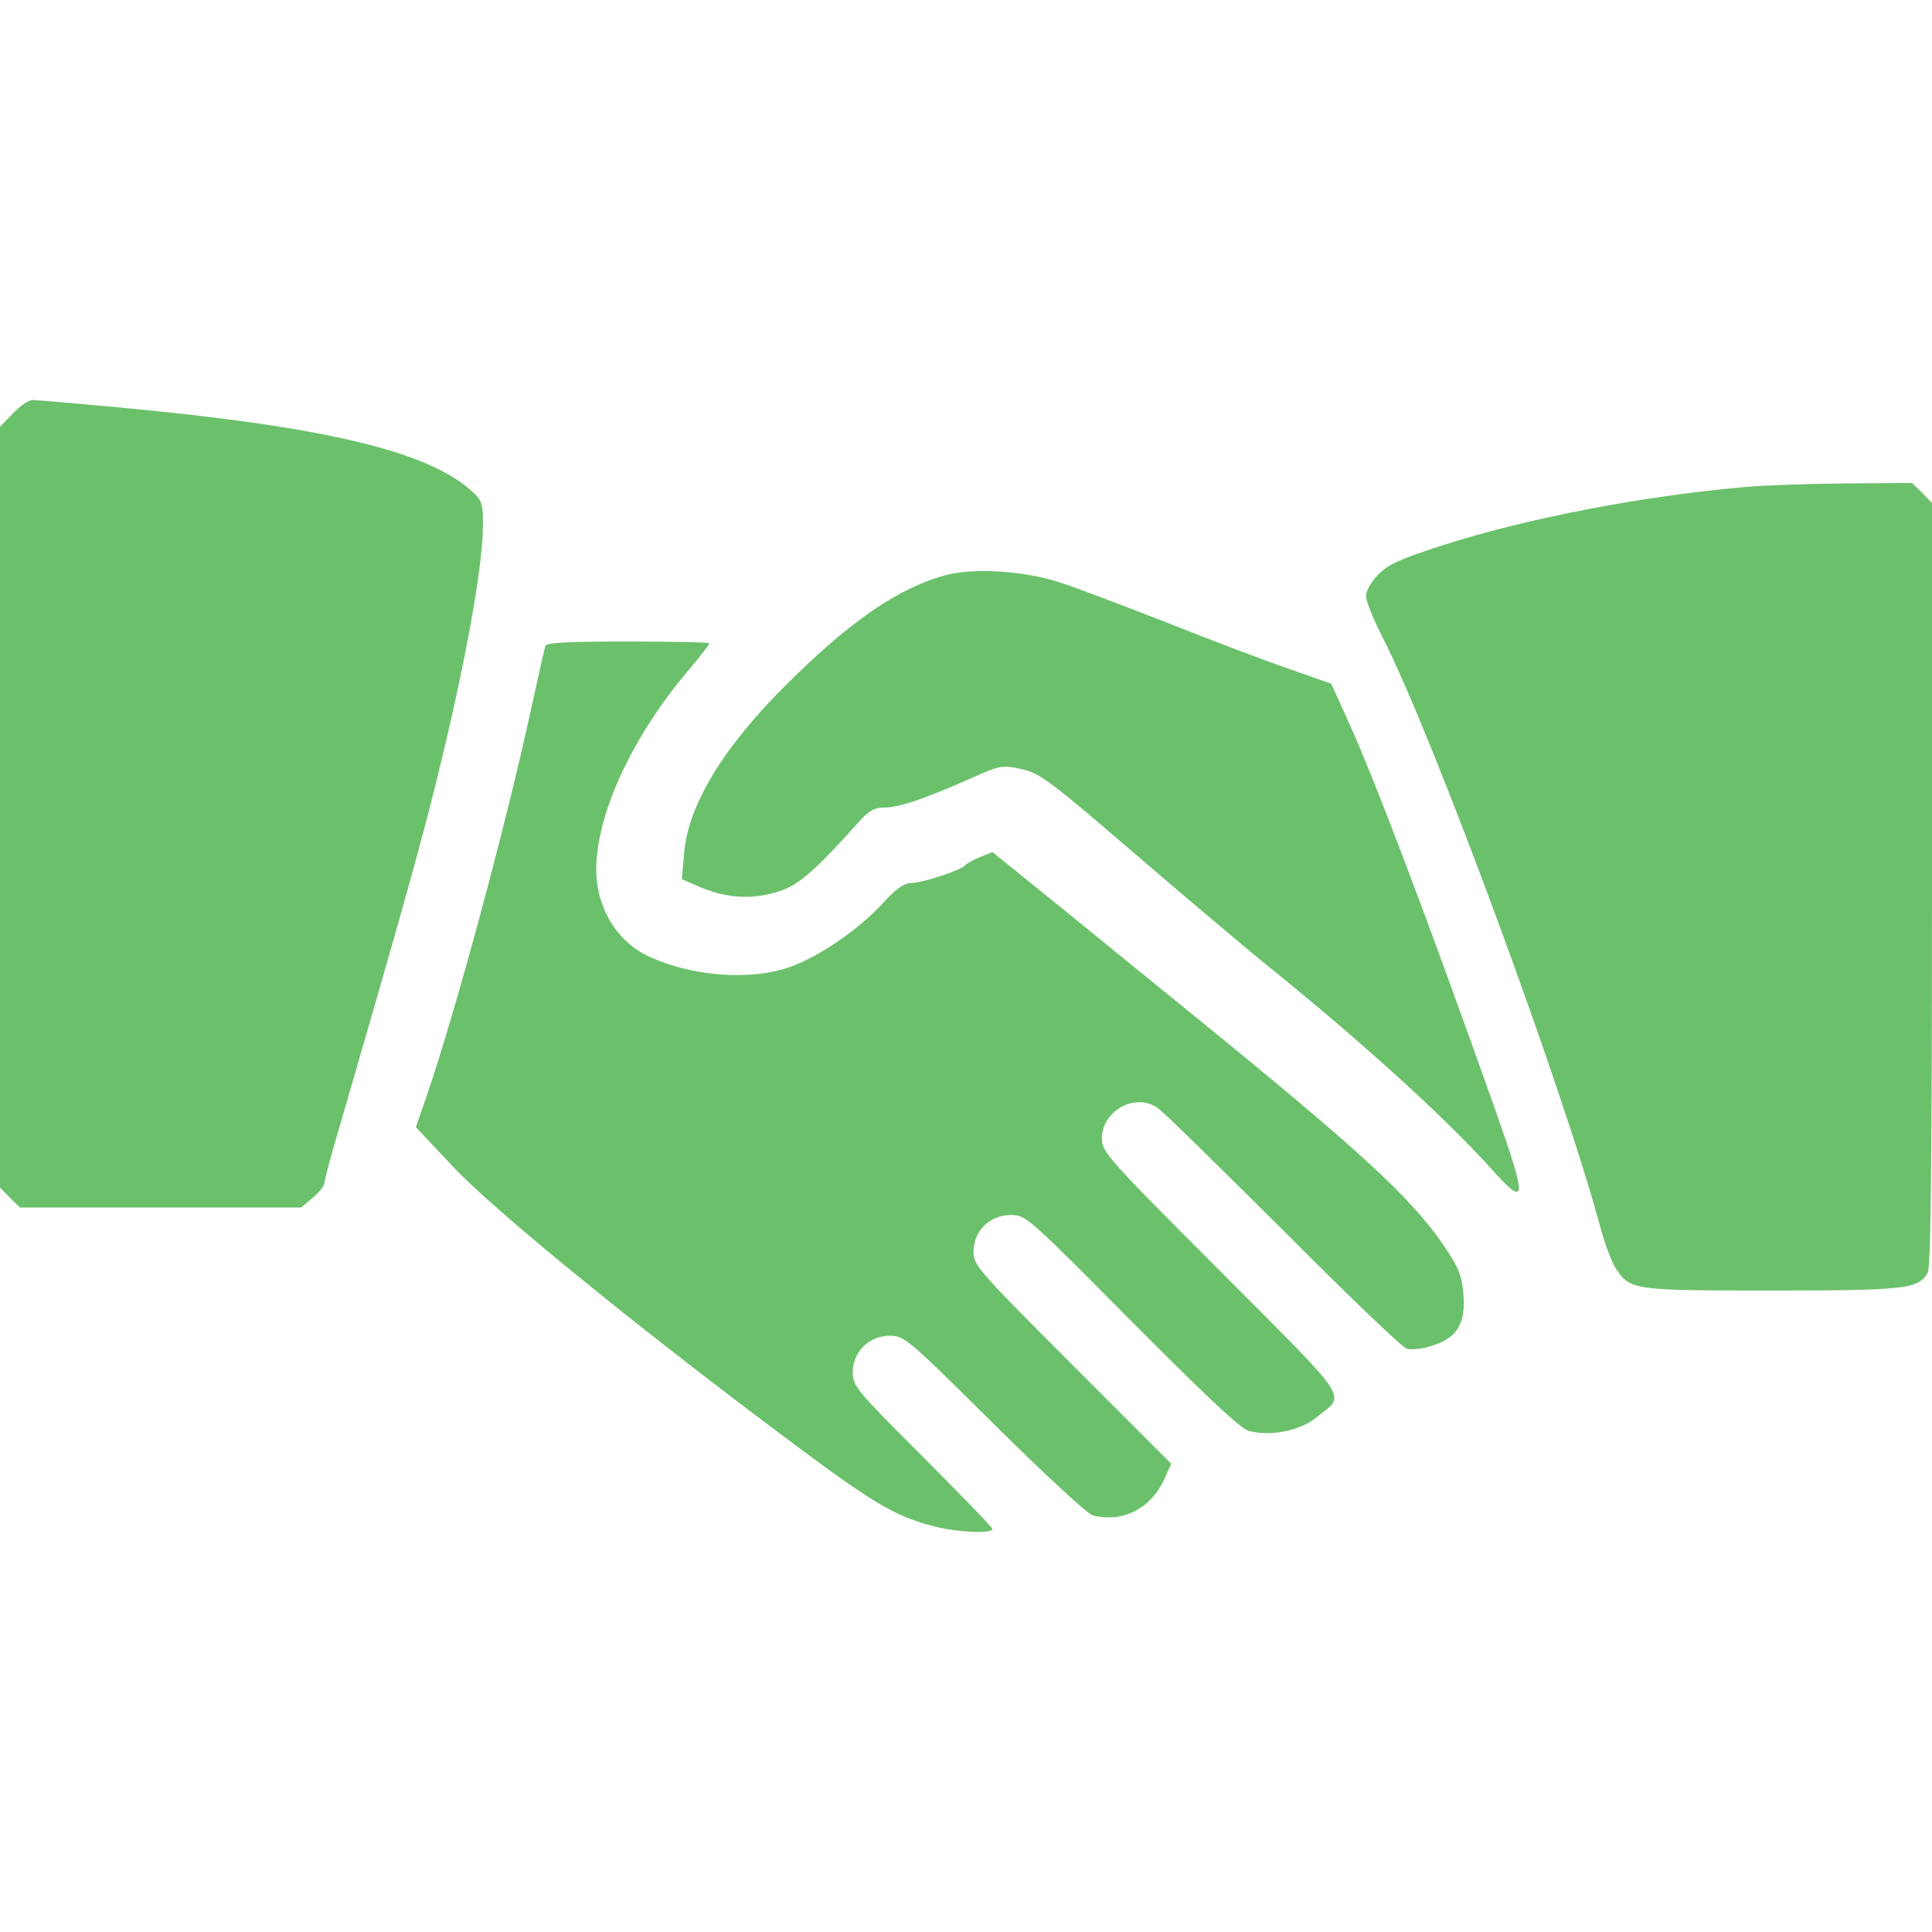
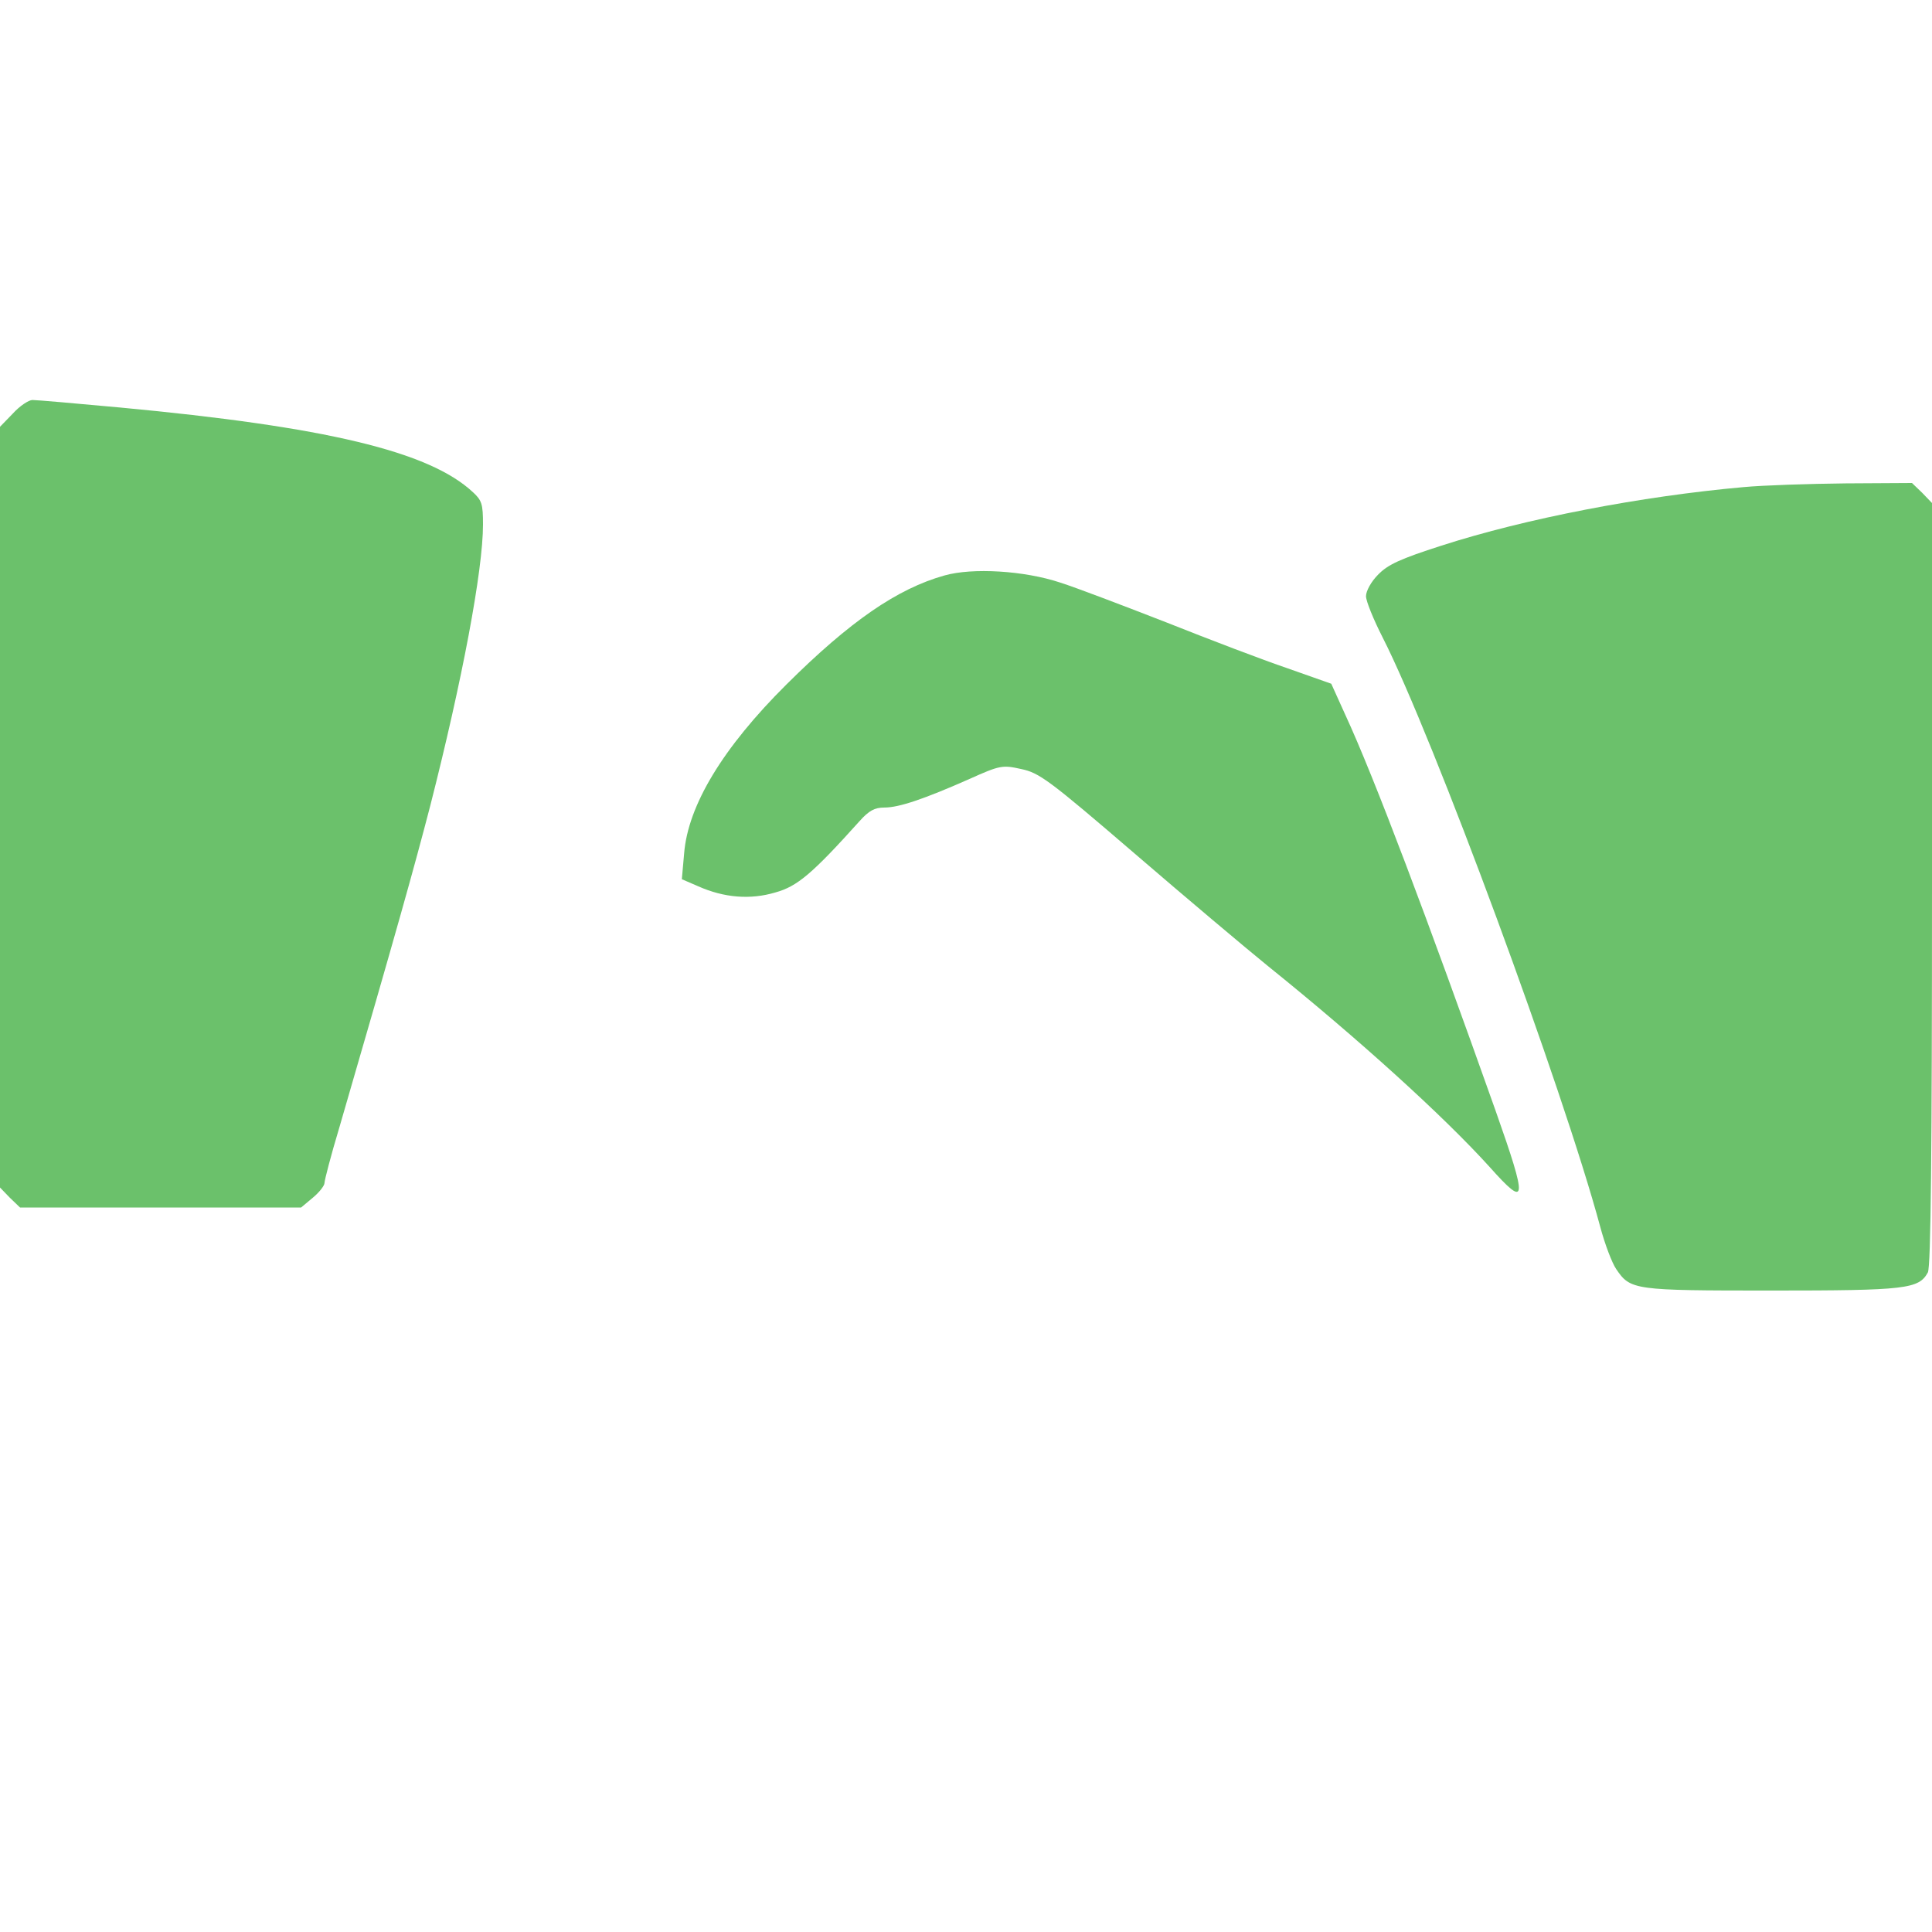
<svg xmlns="http://www.w3.org/2000/svg" width="50" height="50" viewBox="0 0 50 50" fill="none">
  <path d="M0.332 10.703L0 11.045V20.889V30.733L0.254 30.996L0.518 31.25H4.16H7.793L8.096 30.996C8.262 30.86 8.398 30.684 8.398 30.615C8.398 30.547 8.564 29.902 8.779 29.19C10.303 23.945 10.703 22.51 11.133 20.86C11.963 17.608 12.5 14.756 12.5 13.574C12.5 13.047 12.471 12.949 12.236 12.735C11.104 11.68 8.428 11.045 3.115 10.547C1.963 10.44 0.947 10.352 0.84 10.352C0.742 10.352 0.508 10.508 0.332 10.703Z" fill="#6BC16B" />
  <path d="M45.117 12.607C42.48 12.842 39.482 13.418 37.305 14.121C36.24 14.463 35.918 14.61 35.664 14.873C35.488 15.049 35.352 15.293 35.352 15.43C35.352 15.557 35.547 16.035 35.781 16.494C37.09 19.063 40.449 28.164 41.416 31.758C41.533 32.197 41.719 32.686 41.826 32.842C42.197 33.389 42.275 33.399 45.85 33.399C49.336 33.399 49.658 33.359 49.893 32.93C49.971 32.783 50 29.746 50 22.871V13.018L49.746 12.754L49.482 12.5L47.764 12.51C46.816 12.52 45.625 12.559 45.117 12.607Z" fill="#6BC16B" />
  <path d="M24.443 14.893C23.223 15.235 22.002 16.074 20.352 17.715C18.701 19.356 17.803 20.85 17.705 22.09L17.646 22.754L18.076 22.94C18.74 23.233 19.414 23.291 20.068 23.096C20.635 22.94 21.025 22.608 22.246 21.25C22.49 20.977 22.637 20.899 22.891 20.899C23.262 20.899 23.906 20.684 25.098 20.156C25.879 19.805 25.947 19.795 26.426 19.902C26.895 20 27.139 20.176 29.365 22.09C30.693 23.233 32.246 24.541 32.812 25C35.166 26.895 37.363 28.887 38.555 30.205C39.522 31.289 39.541 31.113 38.711 28.76C36.934 23.75 35.557 20.098 34.815 18.496L34.453 17.695L33.32 17.295C32.685 17.08 31.279 16.543 30.176 16.104C29.072 15.674 27.842 15.205 27.441 15.078C26.504 14.766 25.166 14.688 24.443 14.893Z" fill="#6BC16B" />
-   <path d="M14.111 16.719C14.092 16.787 13.916 17.569 13.721 18.457C13.066 21.455 11.816 26.084 11.055 28.33L10.762 29.17L11.699 30.166C12.725 31.27 16.27 34.17 20.234 37.139C22.578 38.897 23.125 39.229 24.17 39.502C24.775 39.658 25.684 39.697 25.684 39.57C25.684 39.531 24.873 38.691 23.877 37.695C22.158 35.977 22.07 35.869 22.07 35.518C22.07 34.981 22.49 34.57 23.027 34.57C23.408 34.57 23.486 34.639 25.732 36.865C27.031 38.154 28.154 39.19 28.281 39.219C29.062 39.414 29.785 39.043 30.137 38.272L30.312 37.881L27.754 35.322C25.303 32.871 25.195 32.744 25.195 32.393C25.195 31.856 25.615 31.445 26.162 31.445C26.553 31.445 26.602 31.494 29.268 34.18C31.113 36.035 32.08 36.953 32.295 37.022C32.822 37.188 33.643 37.041 34.072 36.68C34.834 36.065 35.029 36.358 31.602 32.92C28.682 30 28.516 29.805 28.516 29.473C28.516 28.74 29.385 28.262 29.971 28.682C30.107 28.77 31.553 30.195 33.203 31.836C34.844 33.486 36.289 34.873 36.406 34.903C36.533 34.941 36.826 34.912 37.1 34.815C37.725 34.609 37.94 34.238 37.871 33.467C37.832 32.998 37.744 32.793 37.353 32.217C36.504 30.977 35.185 29.766 30.713 26.133C30.02 25.567 28.594 24.414 27.568 23.574L25.684 22.051L25.371 22.178C25.195 22.246 25.02 22.344 24.99 22.383C24.912 22.51 23.867 22.852 23.584 22.852C23.398 22.852 23.193 22.998 22.842 23.379C22.236 24.043 21.221 24.746 20.459 25.02C19.395 25.401 17.812 25.264 16.699 24.707C15.928 24.307 15.44 23.467 15.43 22.52C15.43 21.074 16.348 19.082 17.812 17.354C18.115 16.992 18.359 16.68 18.359 16.651C18.359 16.621 17.412 16.602 16.26 16.602C14.658 16.602 14.141 16.631 14.111 16.719Z" fill="#6BC16B" />
</svg>